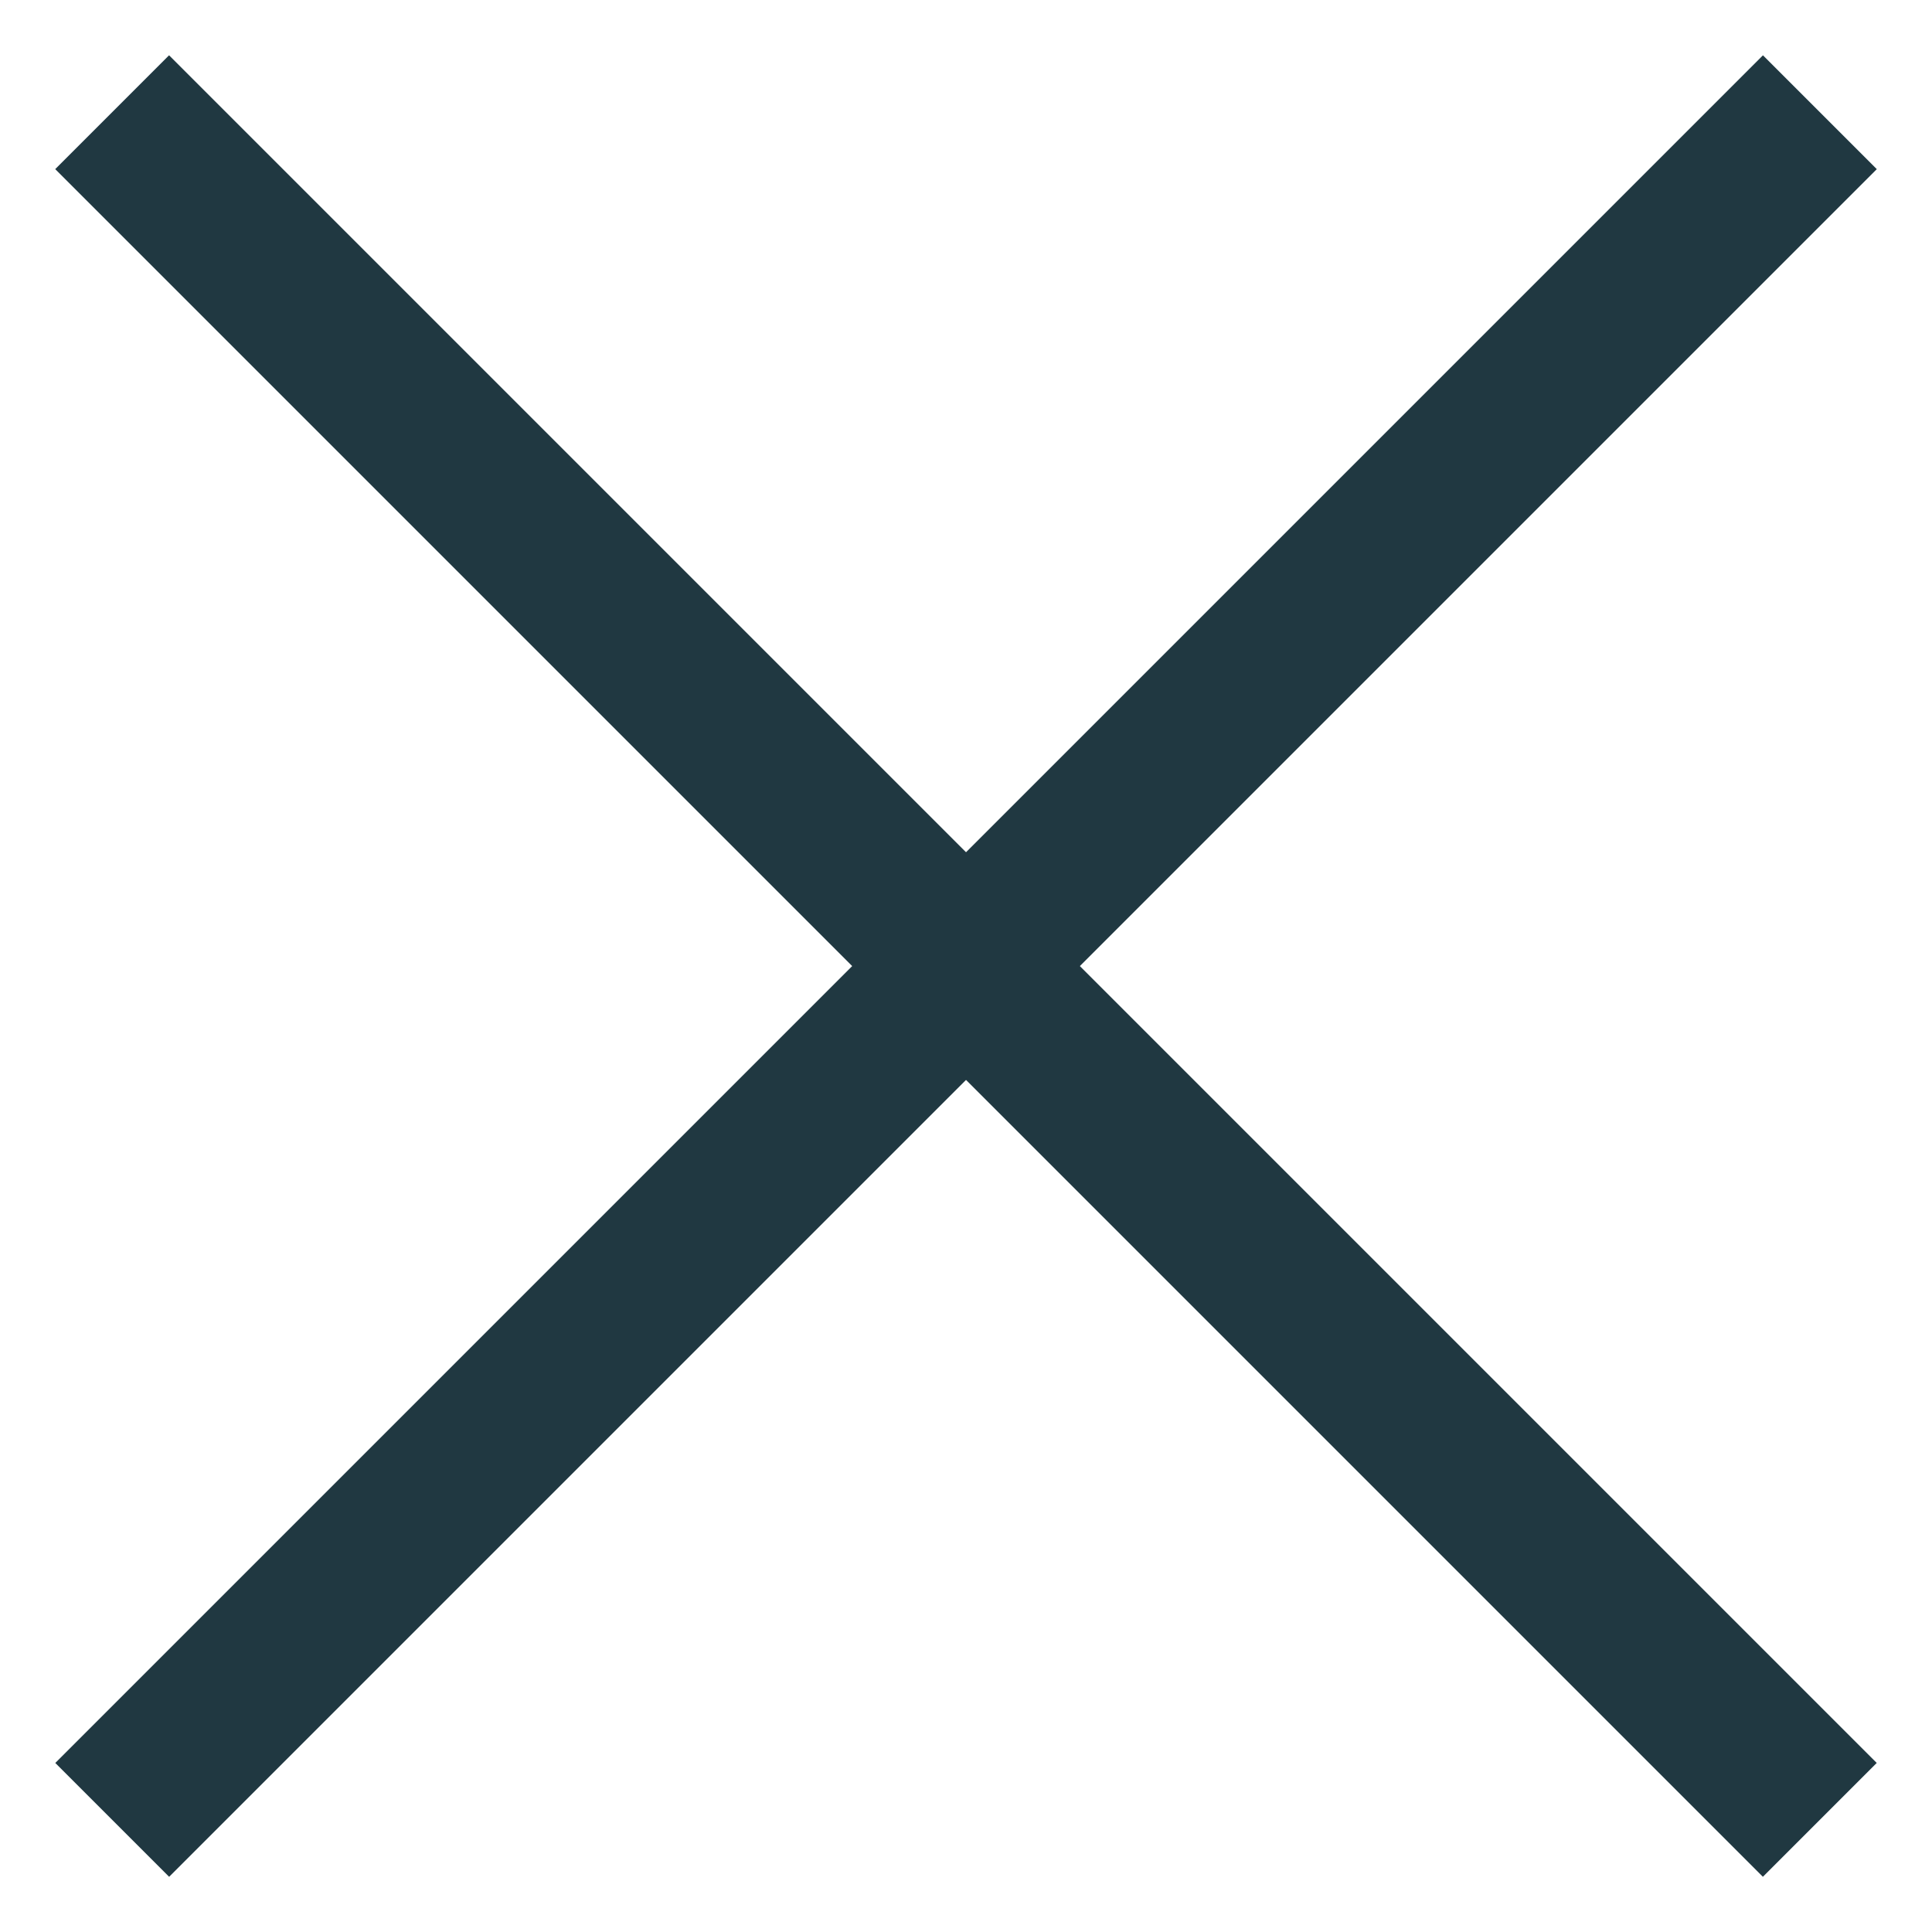
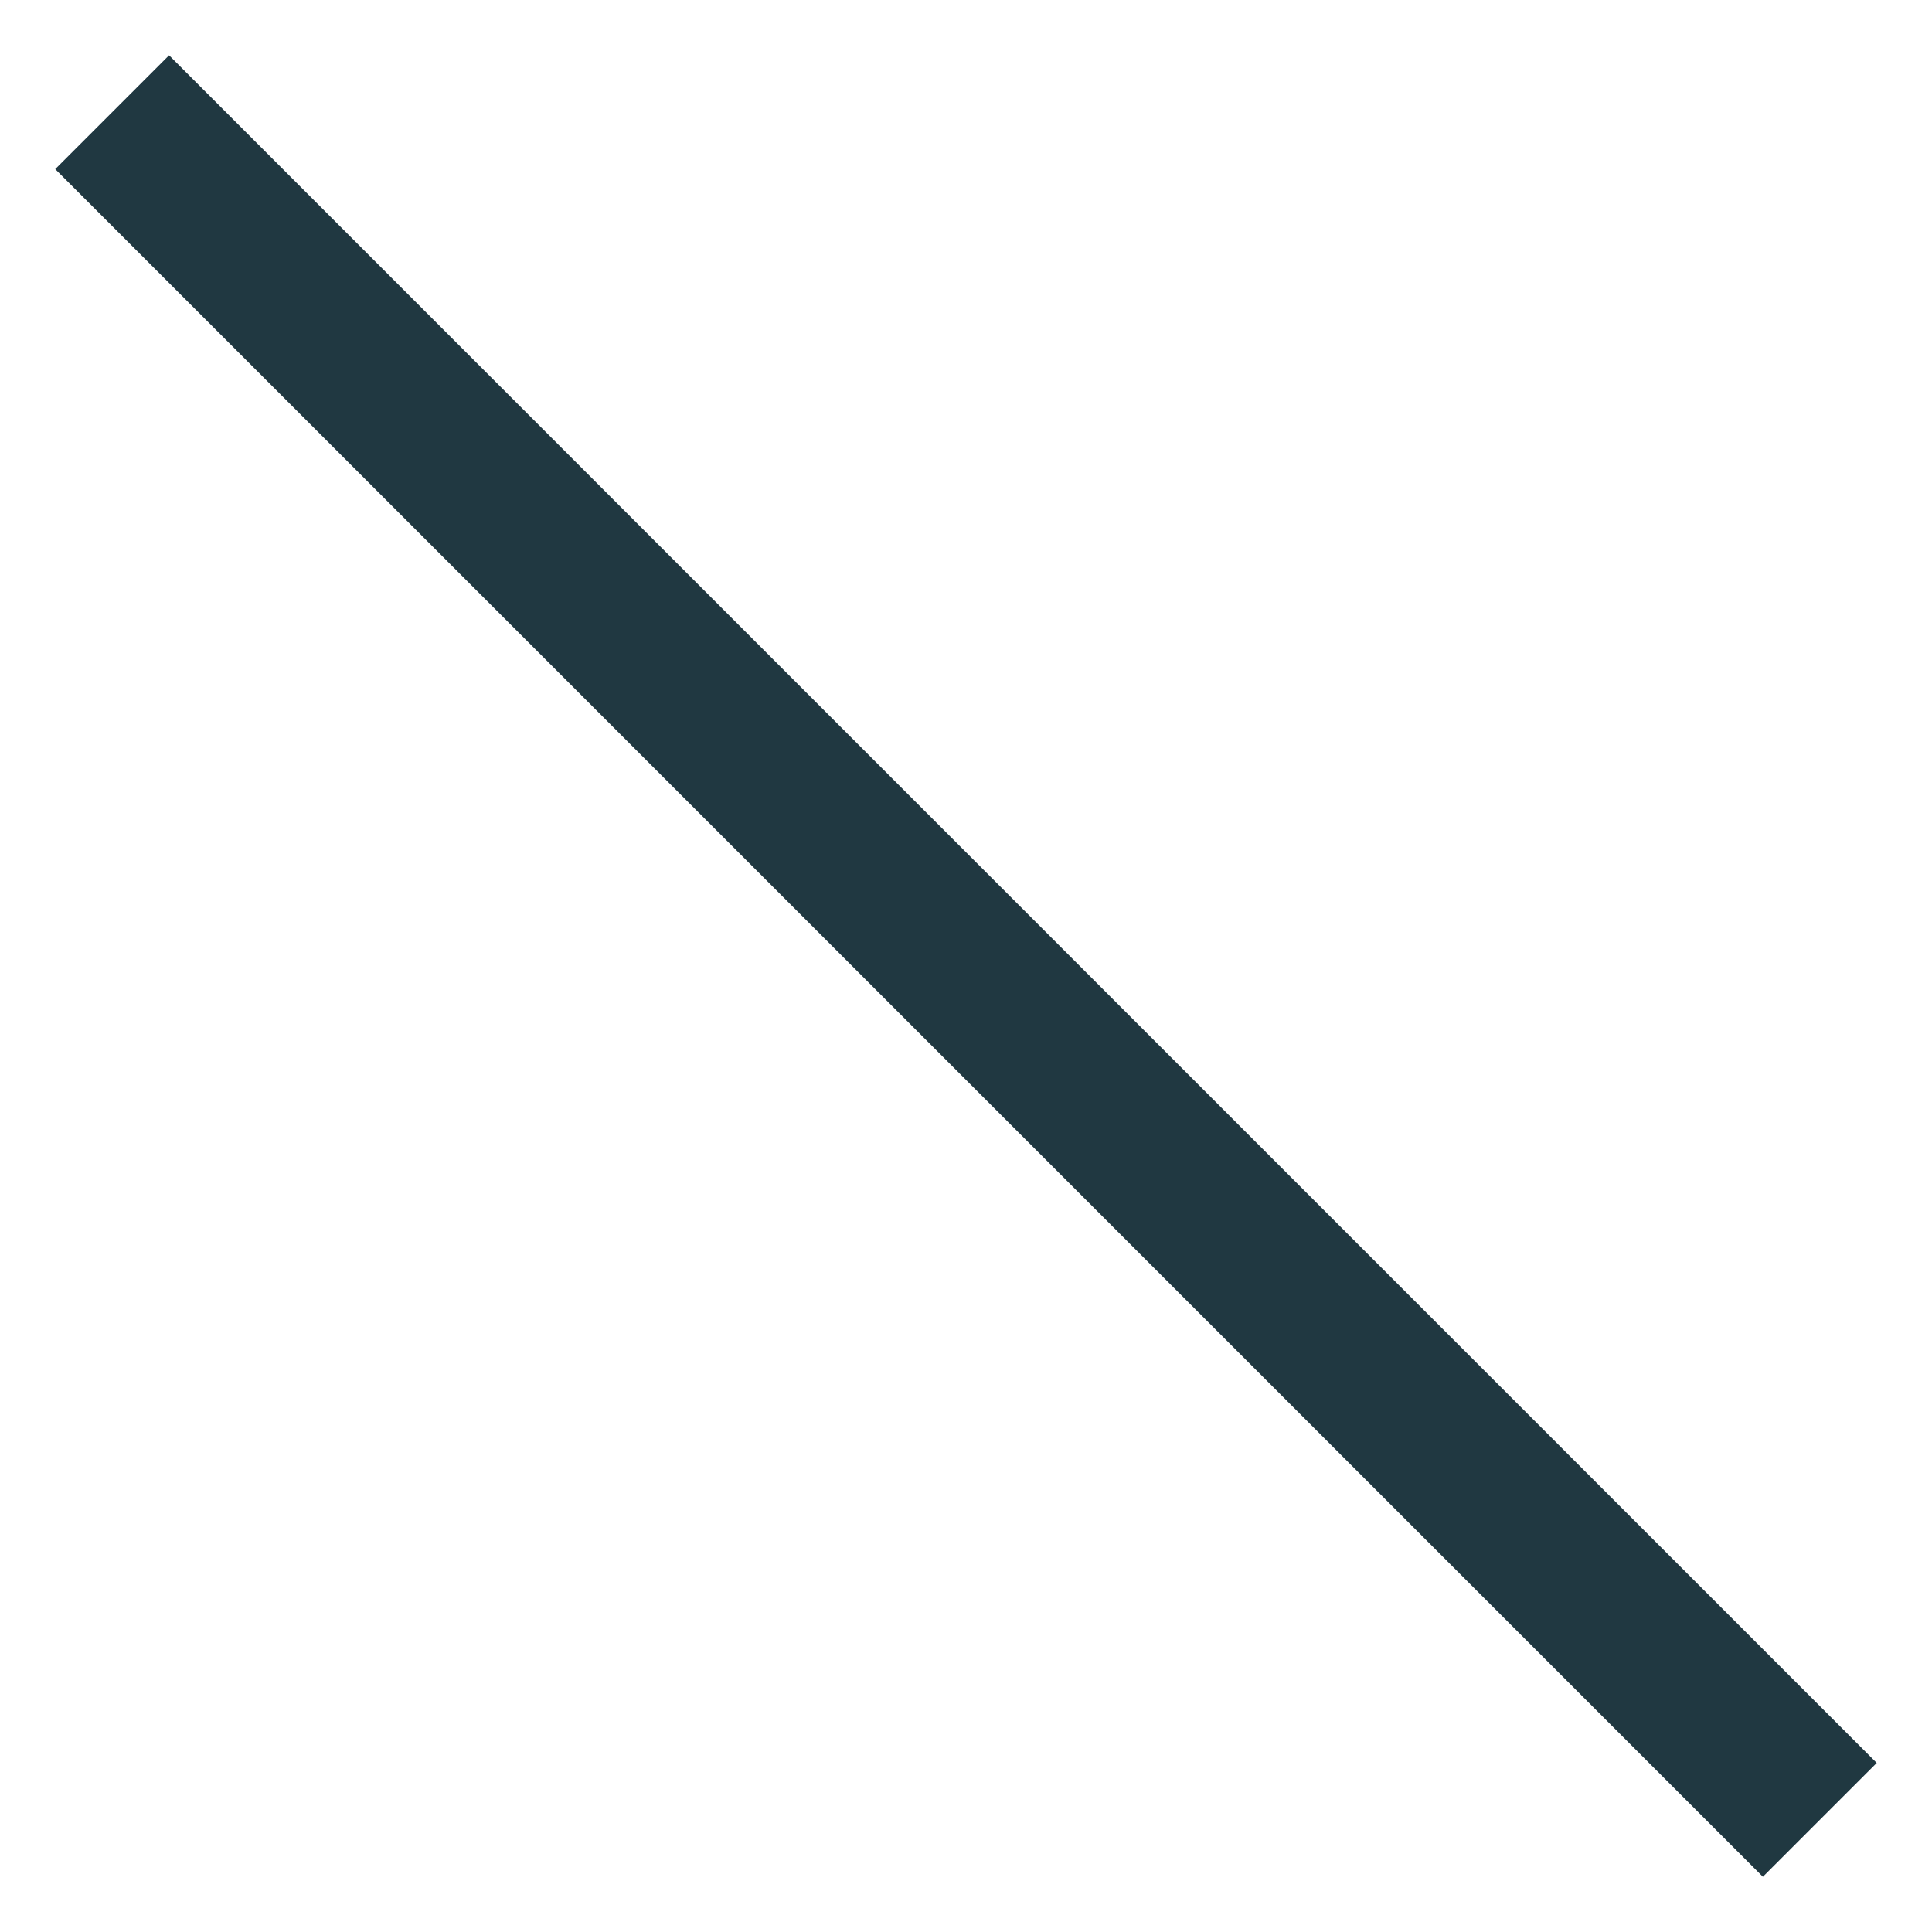
<svg xmlns="http://www.w3.org/2000/svg" width="24" height="24" viewBox="0 0 24 24" fill="none">
-   <rect x="21.9" y="0.687" width="2" height="30" transform="rotate(45 21.9 0.687)" fill="#203841" />
  <rect x="0.686" y="2.101" width="2" height="30" transform="rotate(-45 0.686 2.101)" fill="#203841" />
</svg>